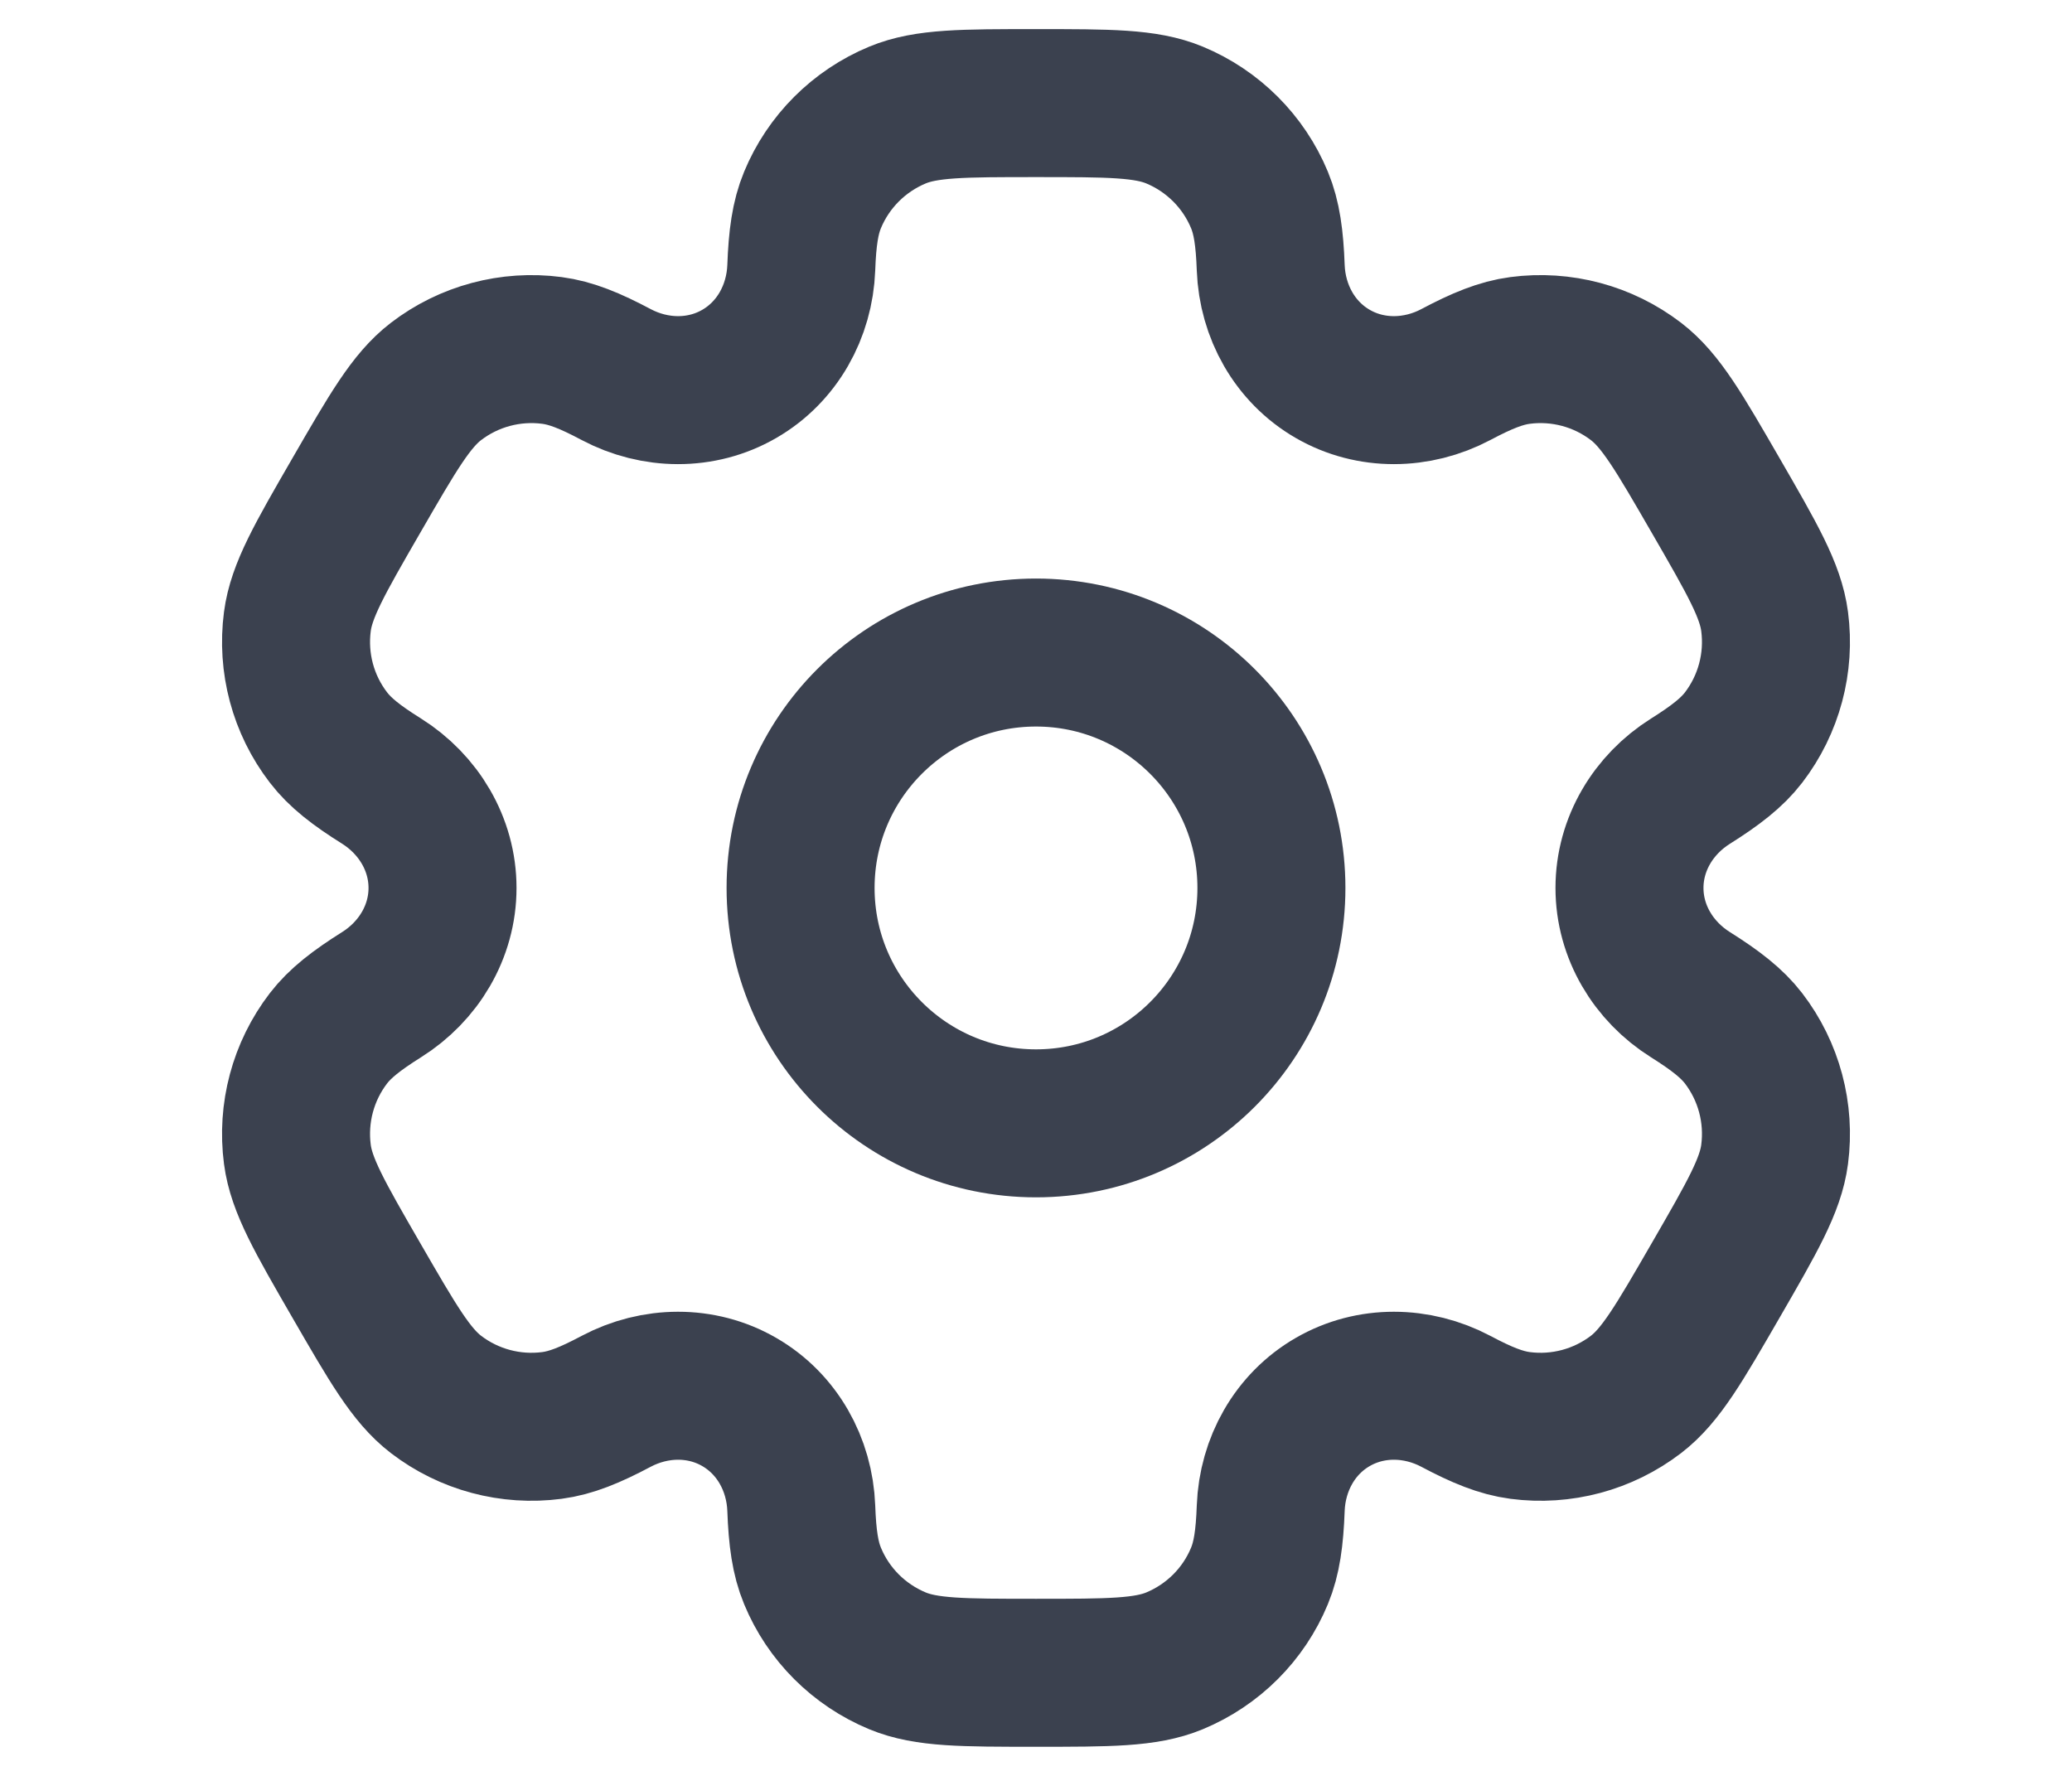
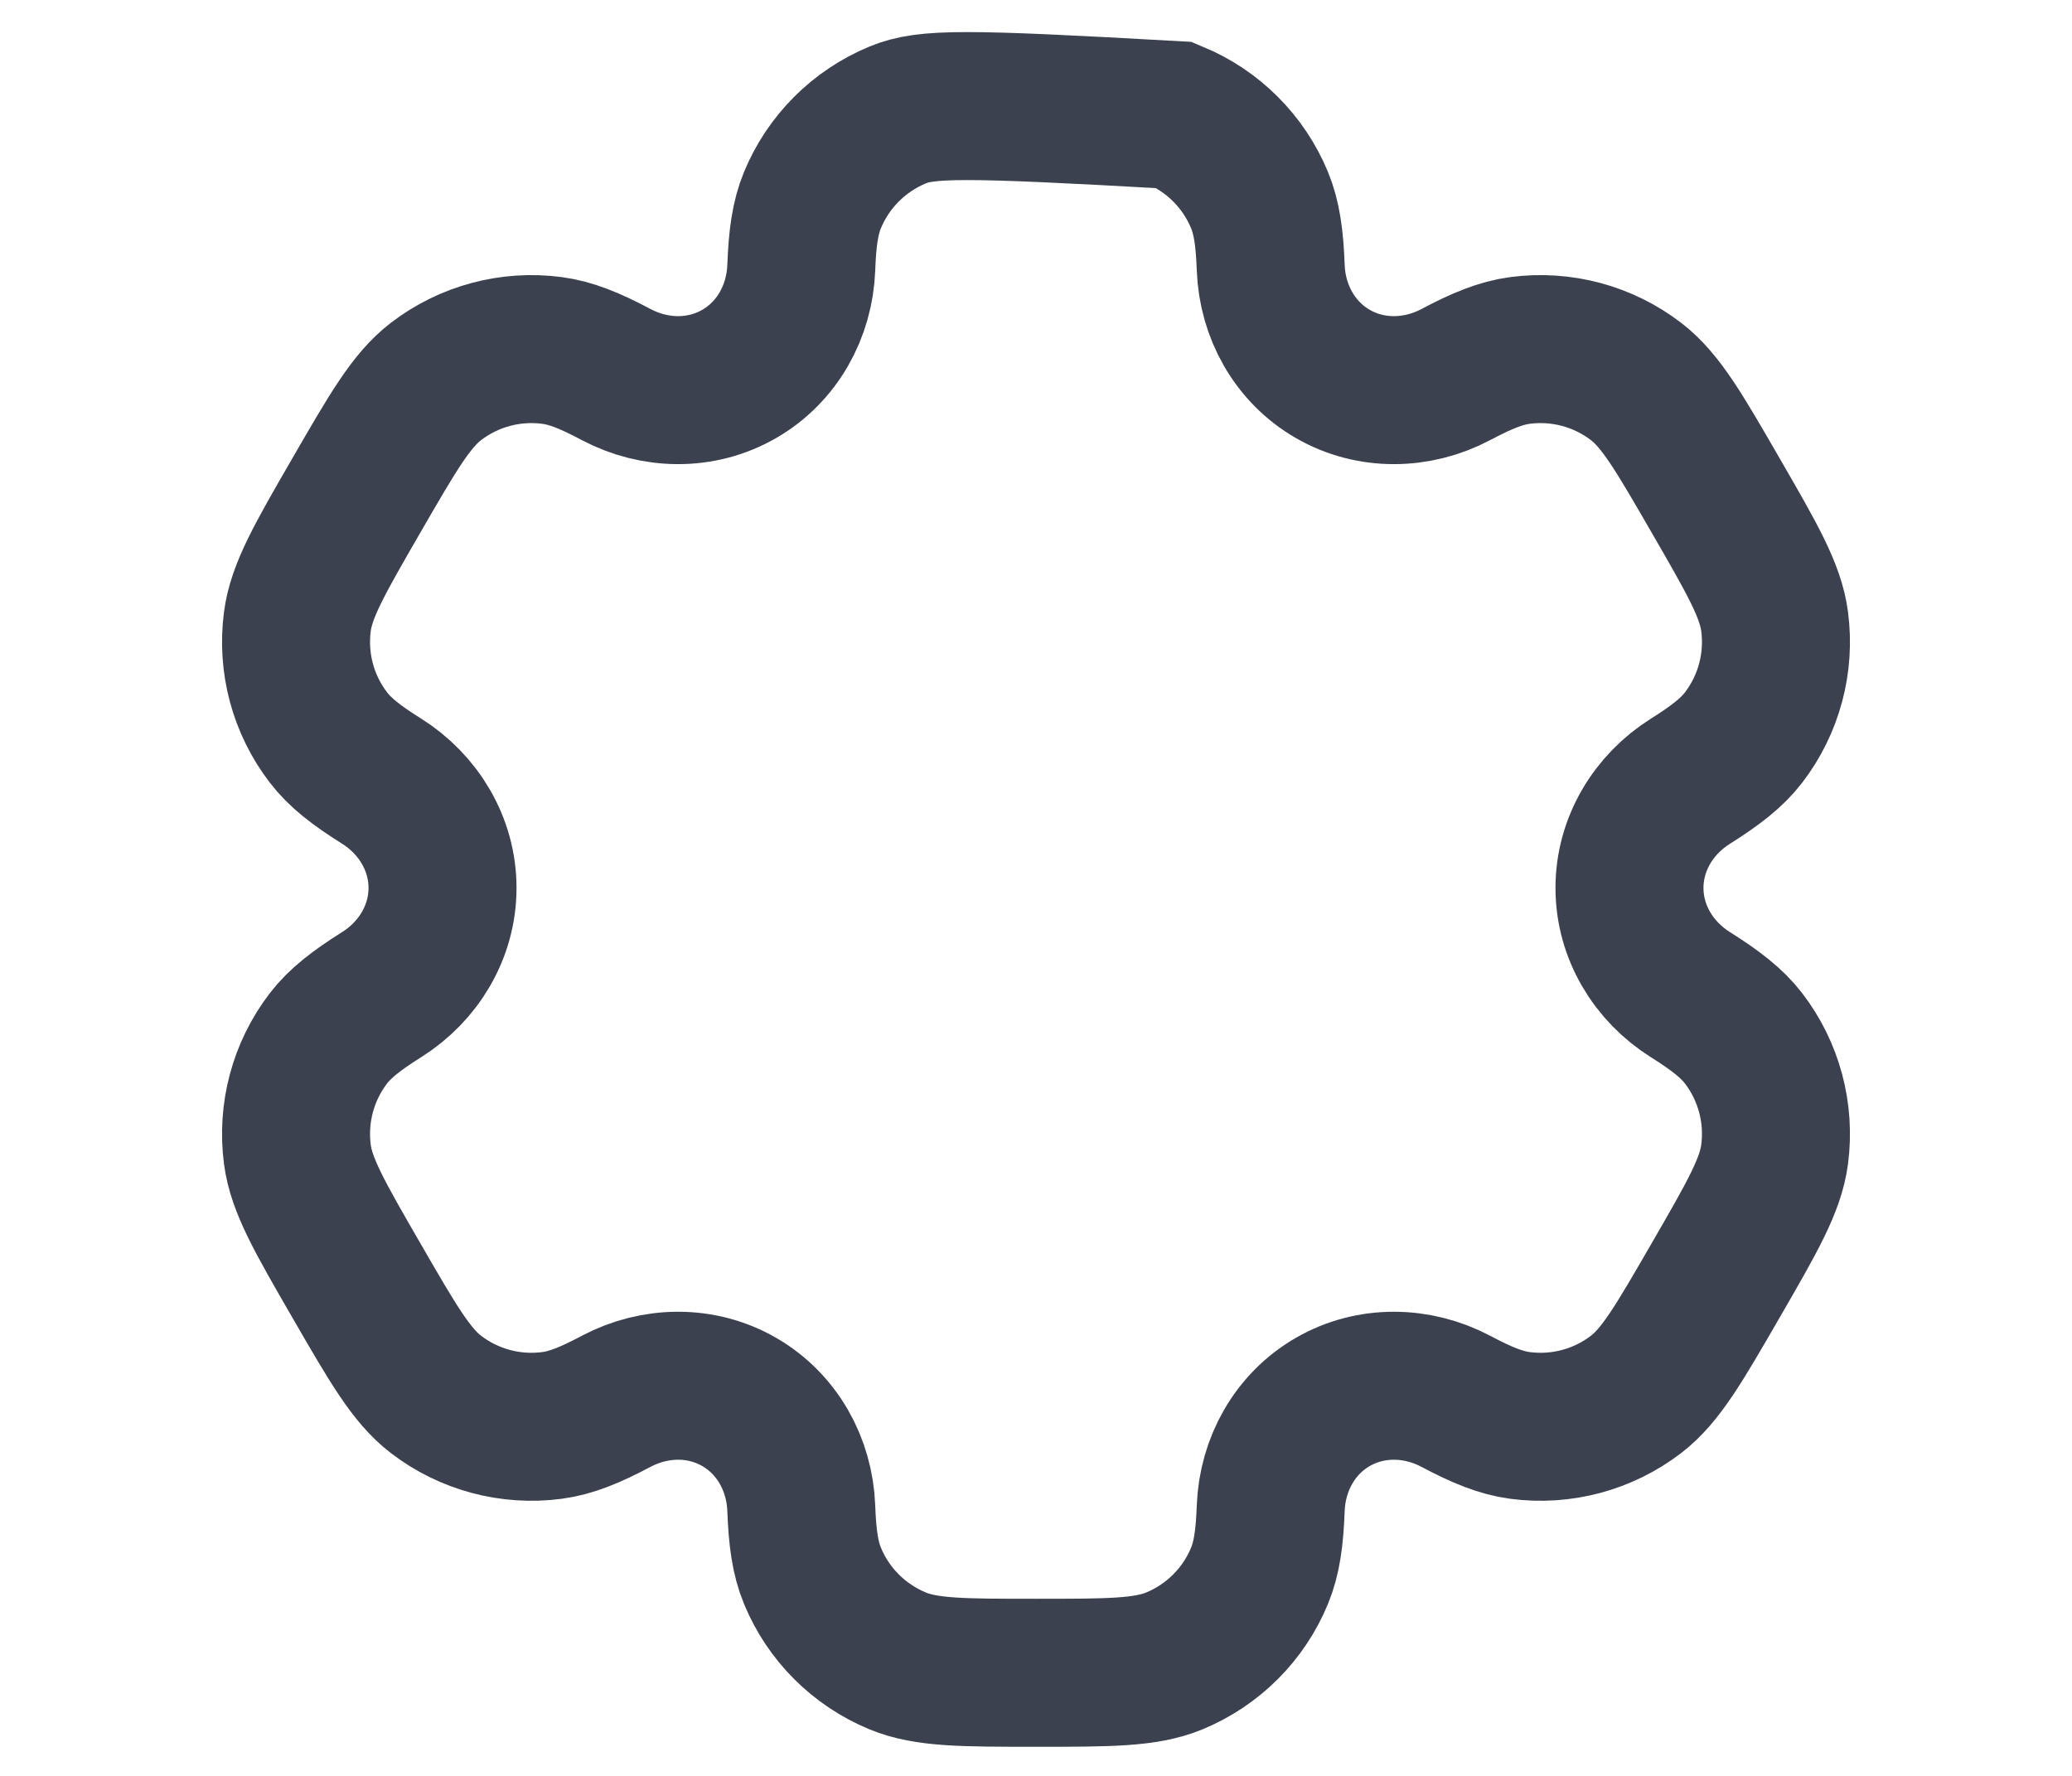
<svg xmlns="http://www.w3.org/2000/svg" width="21" height="18" viewBox="0 0 21 18" fill="none">
  <g id="Linear / Settings, Fine Tuning / Settings">
-     <circle id="Vector" cx="10.5" cy="9" r="2.386" stroke="#3B414F" stroke-width="1.5" />
-     <path id="Vector_2" d="M11.904 1.166C11.612 1.045 11.241 1.045 10.5 1.045C9.759 1.045 9.388 1.045 9.096 1.166C8.706 1.328 8.396 1.638 8.235 2.027C8.161 2.205 8.132 2.412 8.121 2.714C8.104 3.158 7.877 3.568 7.492 3.79C7.108 4.012 6.638 4.004 6.246 3.797C5.979 3.655 5.785 3.577 5.594 3.552C5.176 3.497 4.753 3.61 4.418 3.867C4.167 4.06 3.982 4.381 3.611 5.023C3.24 5.665 3.055 5.986 3.014 6.299C2.959 6.718 3.072 7.141 3.329 7.475C3.446 7.628 3.611 7.757 3.867 7.917C4.243 8.154 4.485 8.556 4.485 9C4.485 9.444 4.243 9.846 3.867 10.082C3.611 10.243 3.446 10.372 3.329 10.524C3.072 10.859 2.959 11.282 3.014 11.701C3.055 12.014 3.24 12.335 3.611 12.977C3.982 13.619 4.167 13.94 4.418 14.133C4.753 14.39 5.176 14.503 5.594 14.448C5.785 14.423 5.979 14.345 6.246 14.203C6.638 13.996 7.108 13.988 7.492 14.21C7.877 14.432 8.104 14.842 8.121 15.286C8.132 15.588 8.161 15.795 8.235 15.973C8.396 16.363 8.706 16.672 9.096 16.834C9.388 16.955 9.759 16.955 10.5 16.955C11.241 16.955 11.612 16.955 11.904 16.834C12.294 16.672 12.604 16.363 12.765 15.973C12.839 15.795 12.868 15.588 12.879 15.286C12.896 14.842 13.123 14.432 13.508 14.21C13.892 13.988 14.362 13.996 14.754 14.203C15.021 14.345 15.215 14.423 15.406 14.448C15.824 14.503 16.247 14.39 16.582 14.133C16.833 13.94 17.018 13.619 17.389 12.977C17.76 12.335 17.945 12.014 17.986 11.701C18.041 11.282 17.928 10.859 17.671 10.524C17.554 10.372 17.389 10.243 17.133 10.082C16.757 9.846 16.515 9.444 16.515 9C16.515 8.556 16.757 8.154 17.133 7.918C17.389 7.757 17.554 7.628 17.671 7.476C17.928 7.141 18.041 6.718 17.986 6.299C17.945 5.986 17.76 5.665 17.389 5.023C17.018 4.381 16.833 4.06 16.582 3.867C16.247 3.61 15.824 3.497 15.406 3.552C15.215 3.577 15.021 3.655 14.754 3.797C14.362 4.004 13.892 4.012 13.508 3.79C13.123 3.568 12.896 3.158 12.879 2.714C12.868 2.412 12.839 2.205 12.765 2.027C12.604 1.638 12.294 1.328 11.904 1.166Z" stroke="#3B414F" stroke-width="1.5" />
+     <path id="Vector_2" d="M11.904 1.166C9.759 1.045 9.388 1.045 9.096 1.166C8.706 1.328 8.396 1.638 8.235 2.027C8.161 2.205 8.132 2.412 8.121 2.714C8.104 3.158 7.877 3.568 7.492 3.79C7.108 4.012 6.638 4.004 6.246 3.797C5.979 3.655 5.785 3.577 5.594 3.552C5.176 3.497 4.753 3.61 4.418 3.867C4.167 4.06 3.982 4.381 3.611 5.023C3.24 5.665 3.055 5.986 3.014 6.299C2.959 6.718 3.072 7.141 3.329 7.475C3.446 7.628 3.611 7.757 3.867 7.917C4.243 8.154 4.485 8.556 4.485 9C4.485 9.444 4.243 9.846 3.867 10.082C3.611 10.243 3.446 10.372 3.329 10.524C3.072 10.859 2.959 11.282 3.014 11.701C3.055 12.014 3.24 12.335 3.611 12.977C3.982 13.619 4.167 13.94 4.418 14.133C4.753 14.39 5.176 14.503 5.594 14.448C5.785 14.423 5.979 14.345 6.246 14.203C6.638 13.996 7.108 13.988 7.492 14.21C7.877 14.432 8.104 14.842 8.121 15.286C8.132 15.588 8.161 15.795 8.235 15.973C8.396 16.363 8.706 16.672 9.096 16.834C9.388 16.955 9.759 16.955 10.5 16.955C11.241 16.955 11.612 16.955 11.904 16.834C12.294 16.672 12.604 16.363 12.765 15.973C12.839 15.795 12.868 15.588 12.879 15.286C12.896 14.842 13.123 14.432 13.508 14.21C13.892 13.988 14.362 13.996 14.754 14.203C15.021 14.345 15.215 14.423 15.406 14.448C15.824 14.503 16.247 14.39 16.582 14.133C16.833 13.94 17.018 13.619 17.389 12.977C17.76 12.335 17.945 12.014 17.986 11.701C18.041 11.282 17.928 10.859 17.671 10.524C17.554 10.372 17.389 10.243 17.133 10.082C16.757 9.846 16.515 9.444 16.515 9C16.515 8.556 16.757 8.154 17.133 7.918C17.389 7.757 17.554 7.628 17.671 7.476C17.928 7.141 18.041 6.718 17.986 6.299C17.945 5.986 17.76 5.665 17.389 5.023C17.018 4.381 16.833 4.06 16.582 3.867C16.247 3.61 15.824 3.497 15.406 3.552C15.215 3.577 15.021 3.655 14.754 3.797C14.362 4.004 13.892 4.012 13.508 3.79C13.123 3.568 12.896 3.158 12.879 2.714C12.868 2.412 12.839 2.205 12.765 2.027C12.604 1.638 12.294 1.328 11.904 1.166Z" stroke="#3B414F" stroke-width="1.5" />
  </g>
</svg>